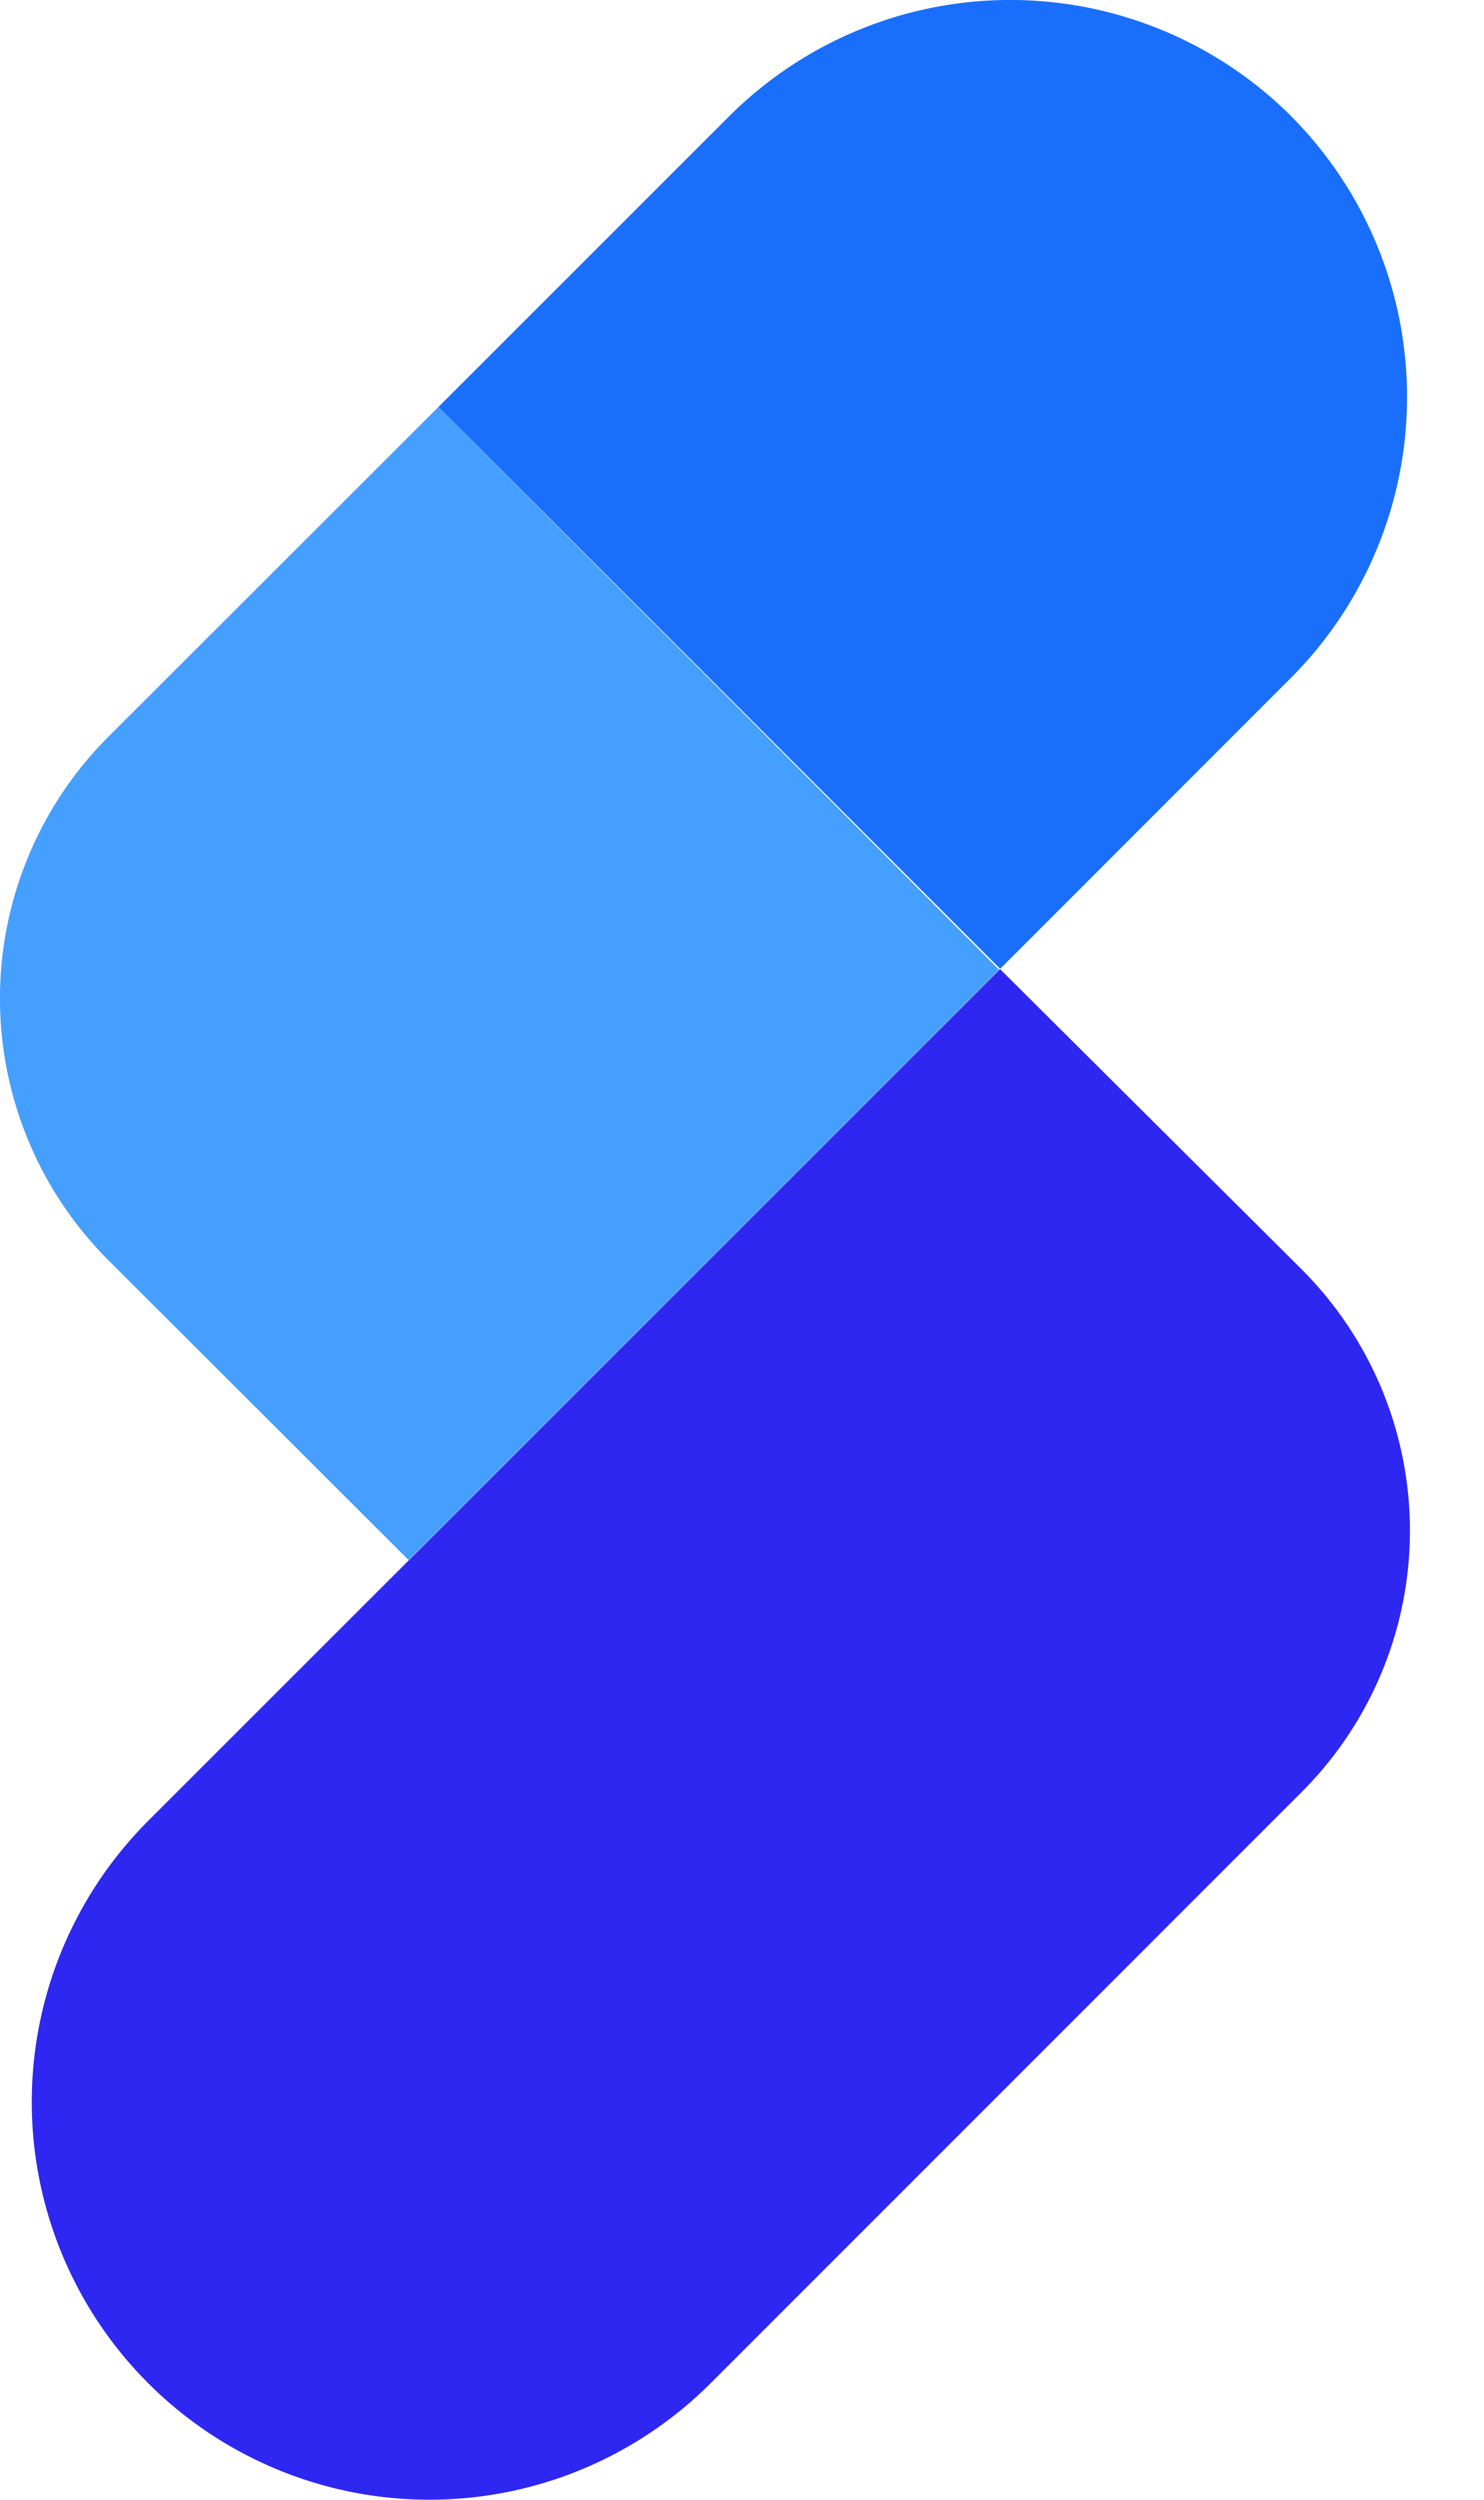
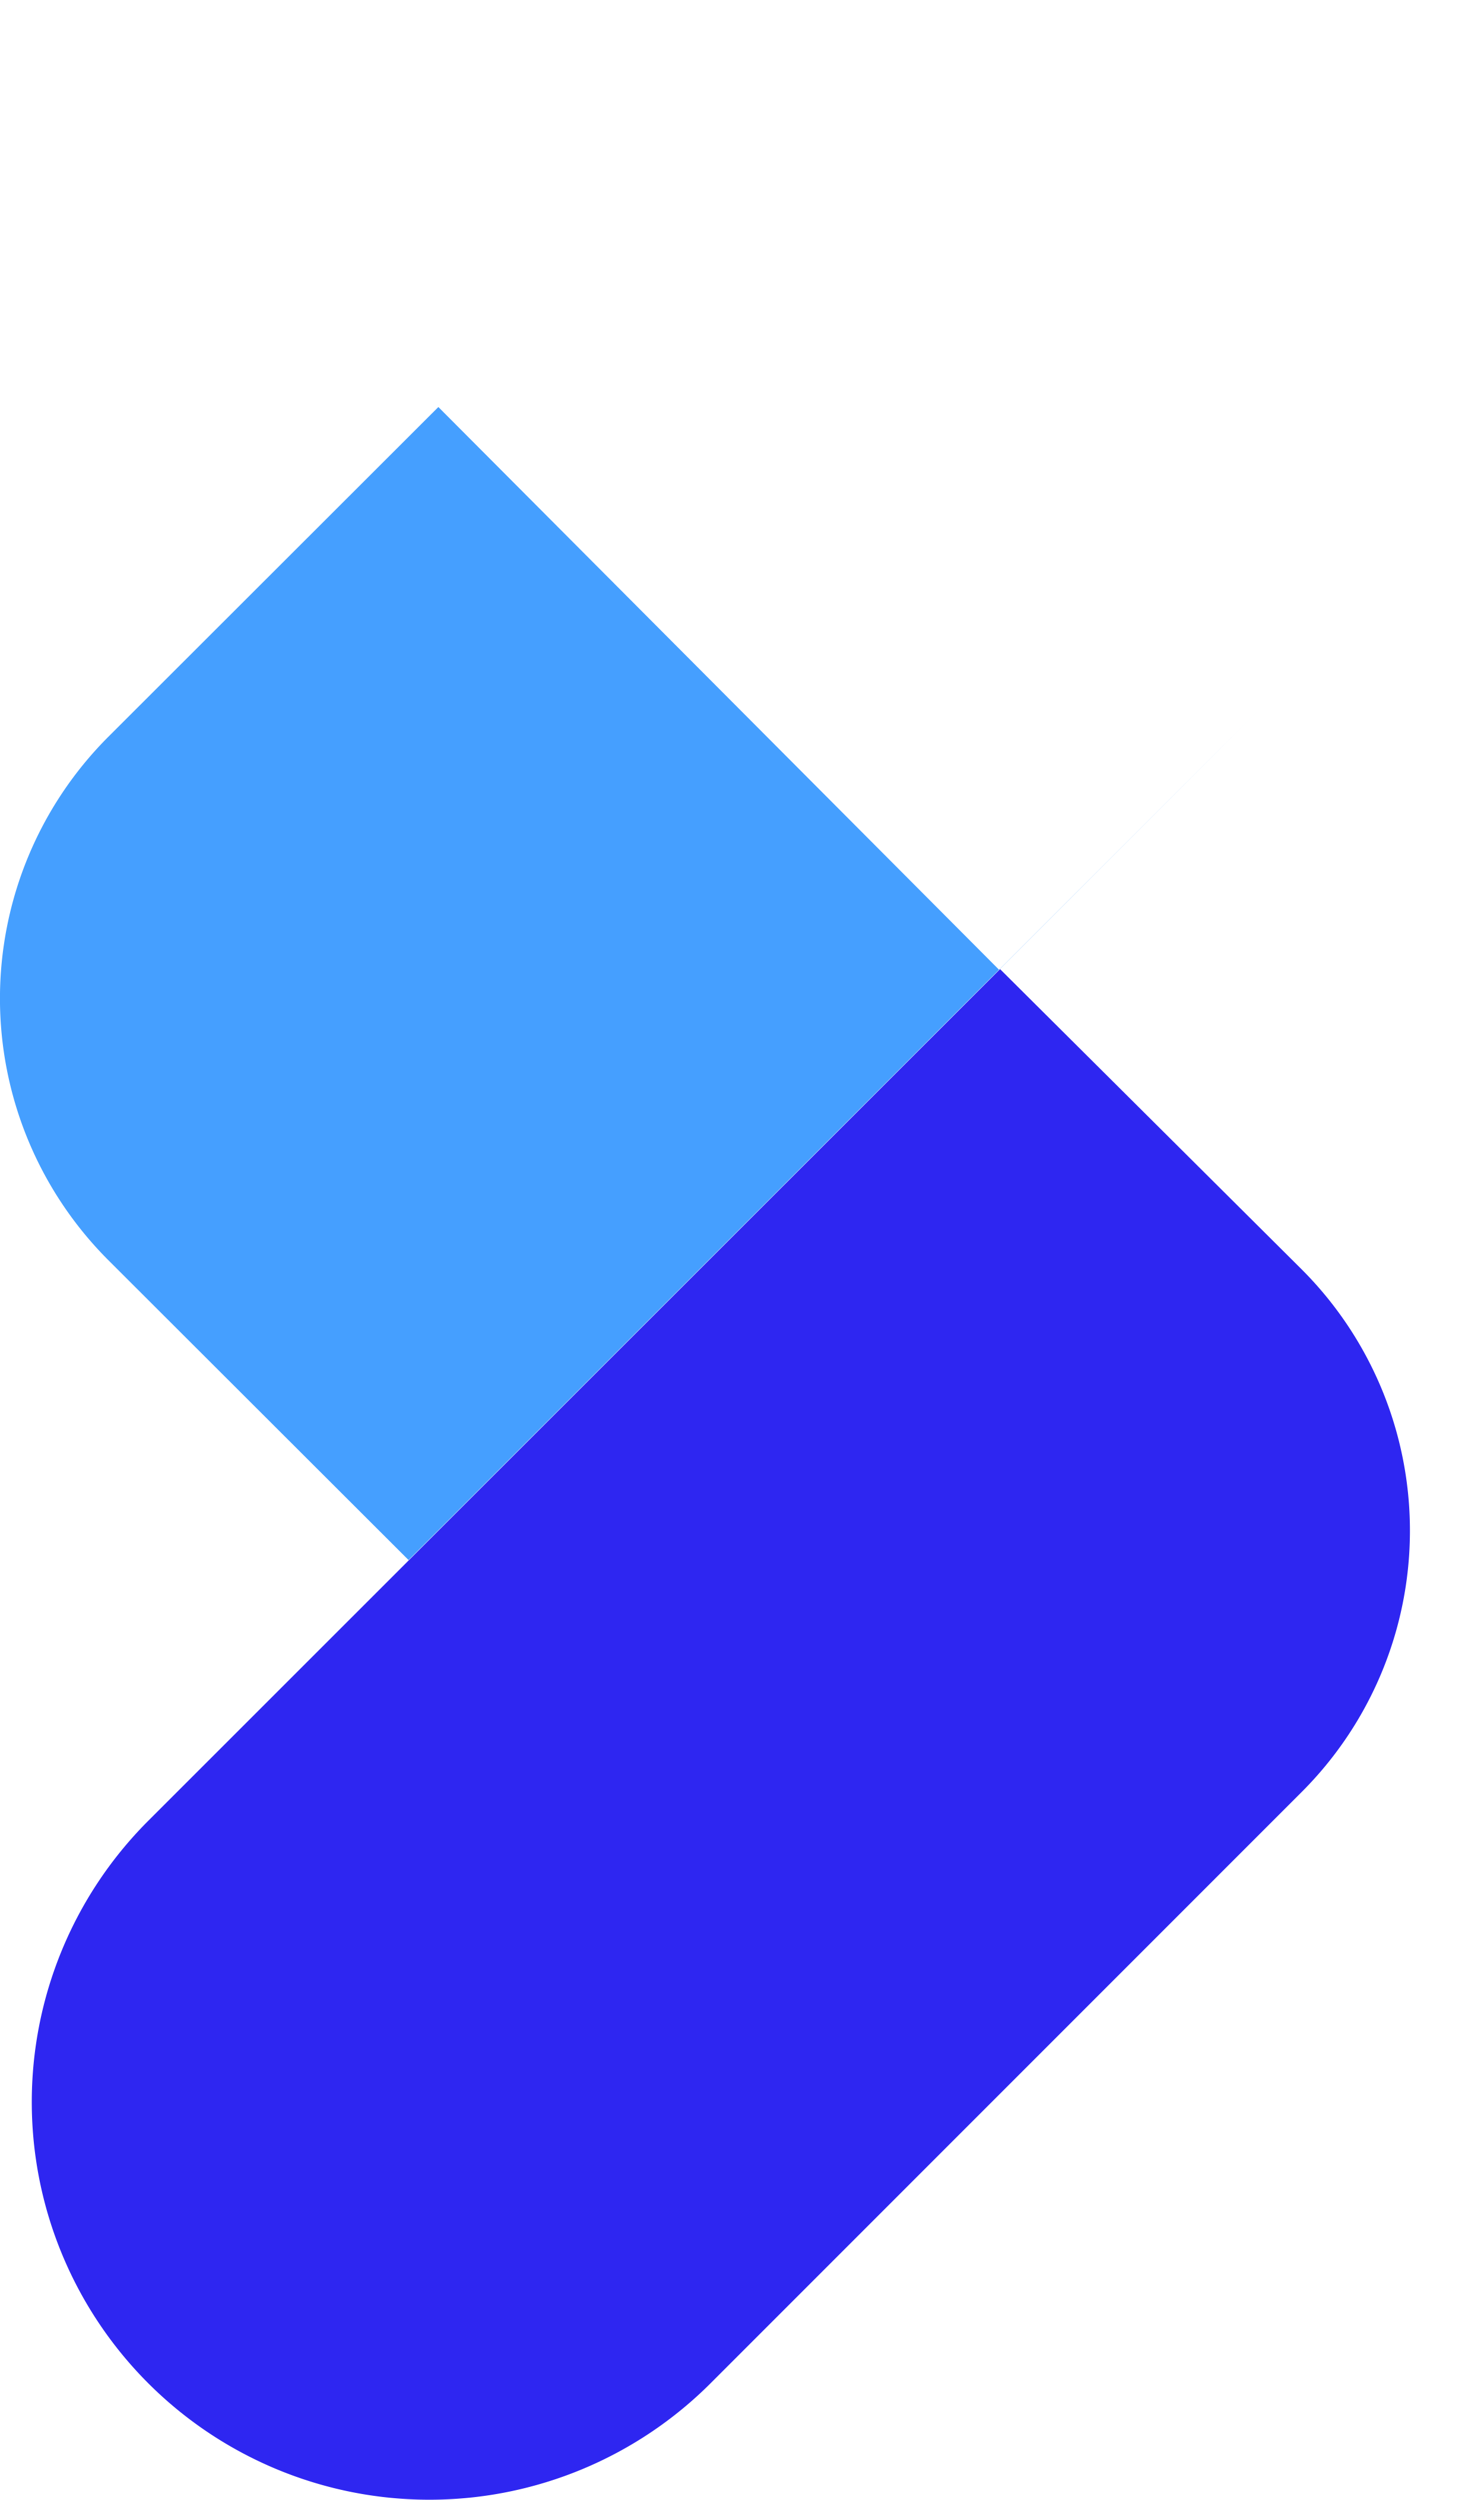
<svg xmlns="http://www.w3.org/2000/svg" width="19" height="32" fill="none">
  <path d="M16.662 16.246a4.73 4.73 0 010 6.698L9.107 30.5a5.091 5.091 0 11-7.218-7.182l10.915-10.912 3.858 3.84z" fill="#2E26F1" />
  <path d="M5.613 5.21L1.386 9.433a4.738 4.738 0 000 6.698l3.845 3.84L16.142 9.064l-3.35 3.351L5.612 5.21z" fill="#459FFF" />
-   <path d="M16.53 1.486a5.093 5.093 0 00-7.192 0L5.613 5.21l7.192 7.192 3.35-3.351.374-.374a5.093 5.093 0 000-7.191z" fill="#1A6EFC" />
</svg>